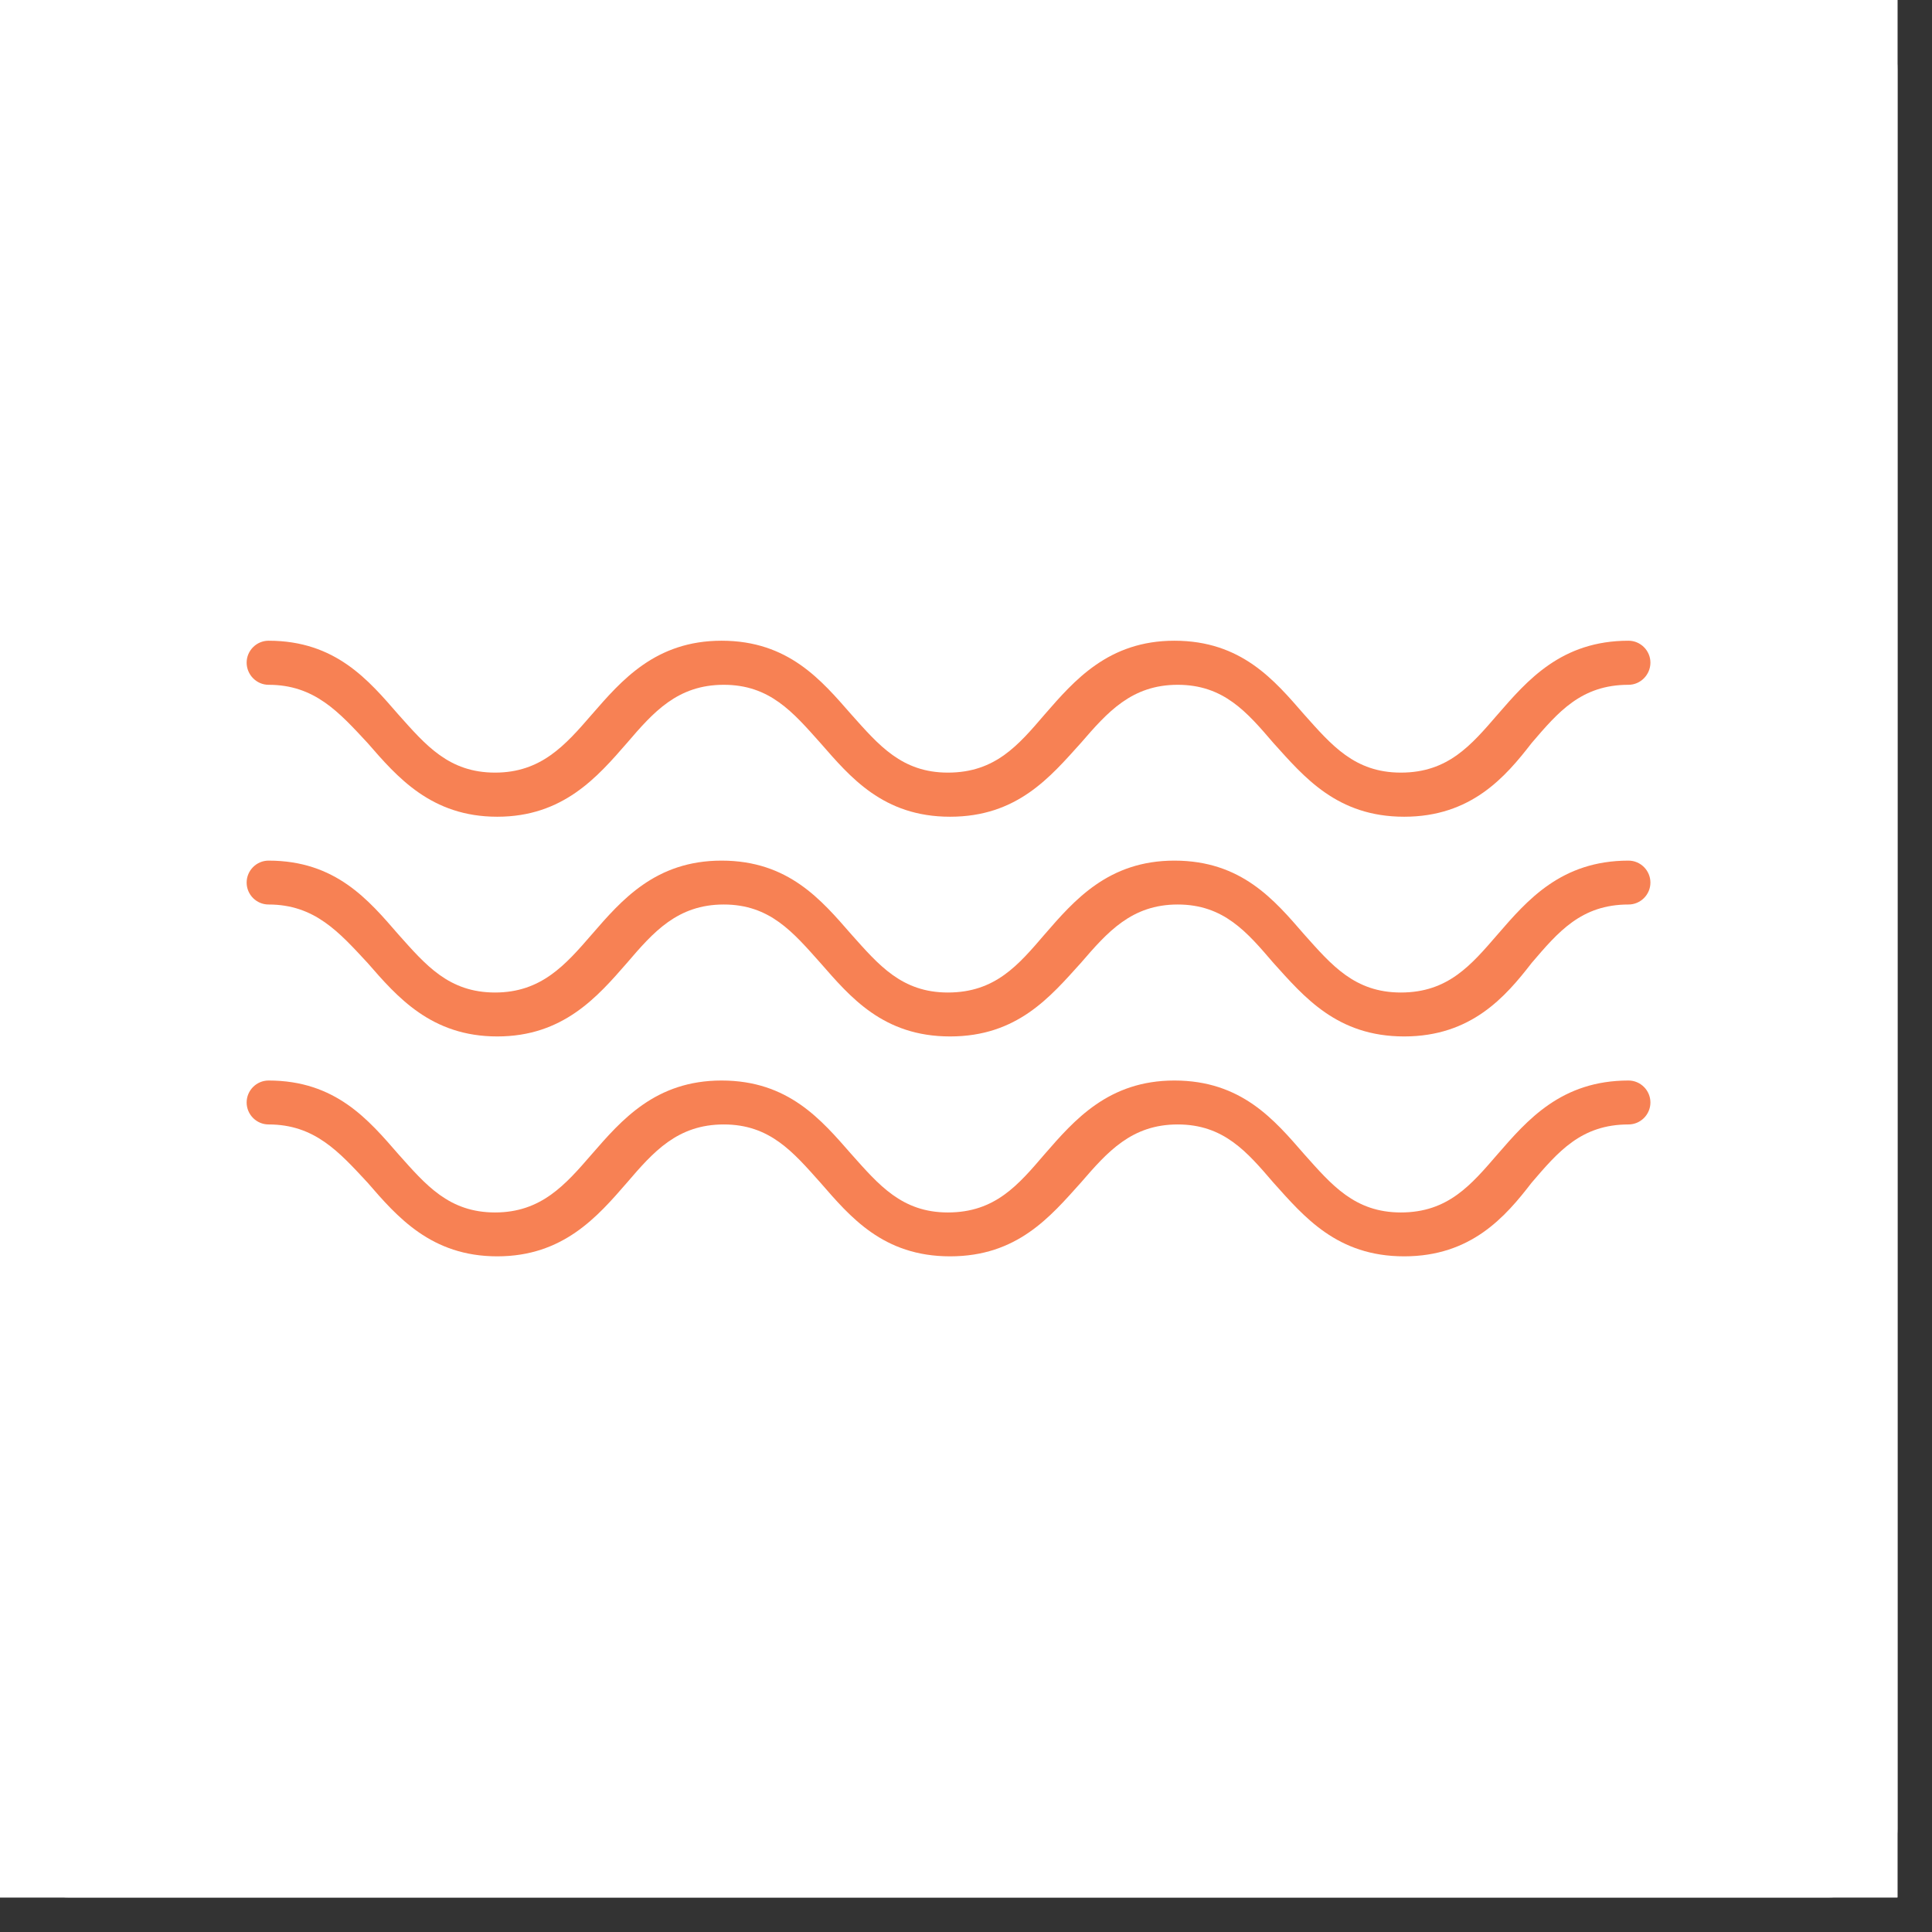
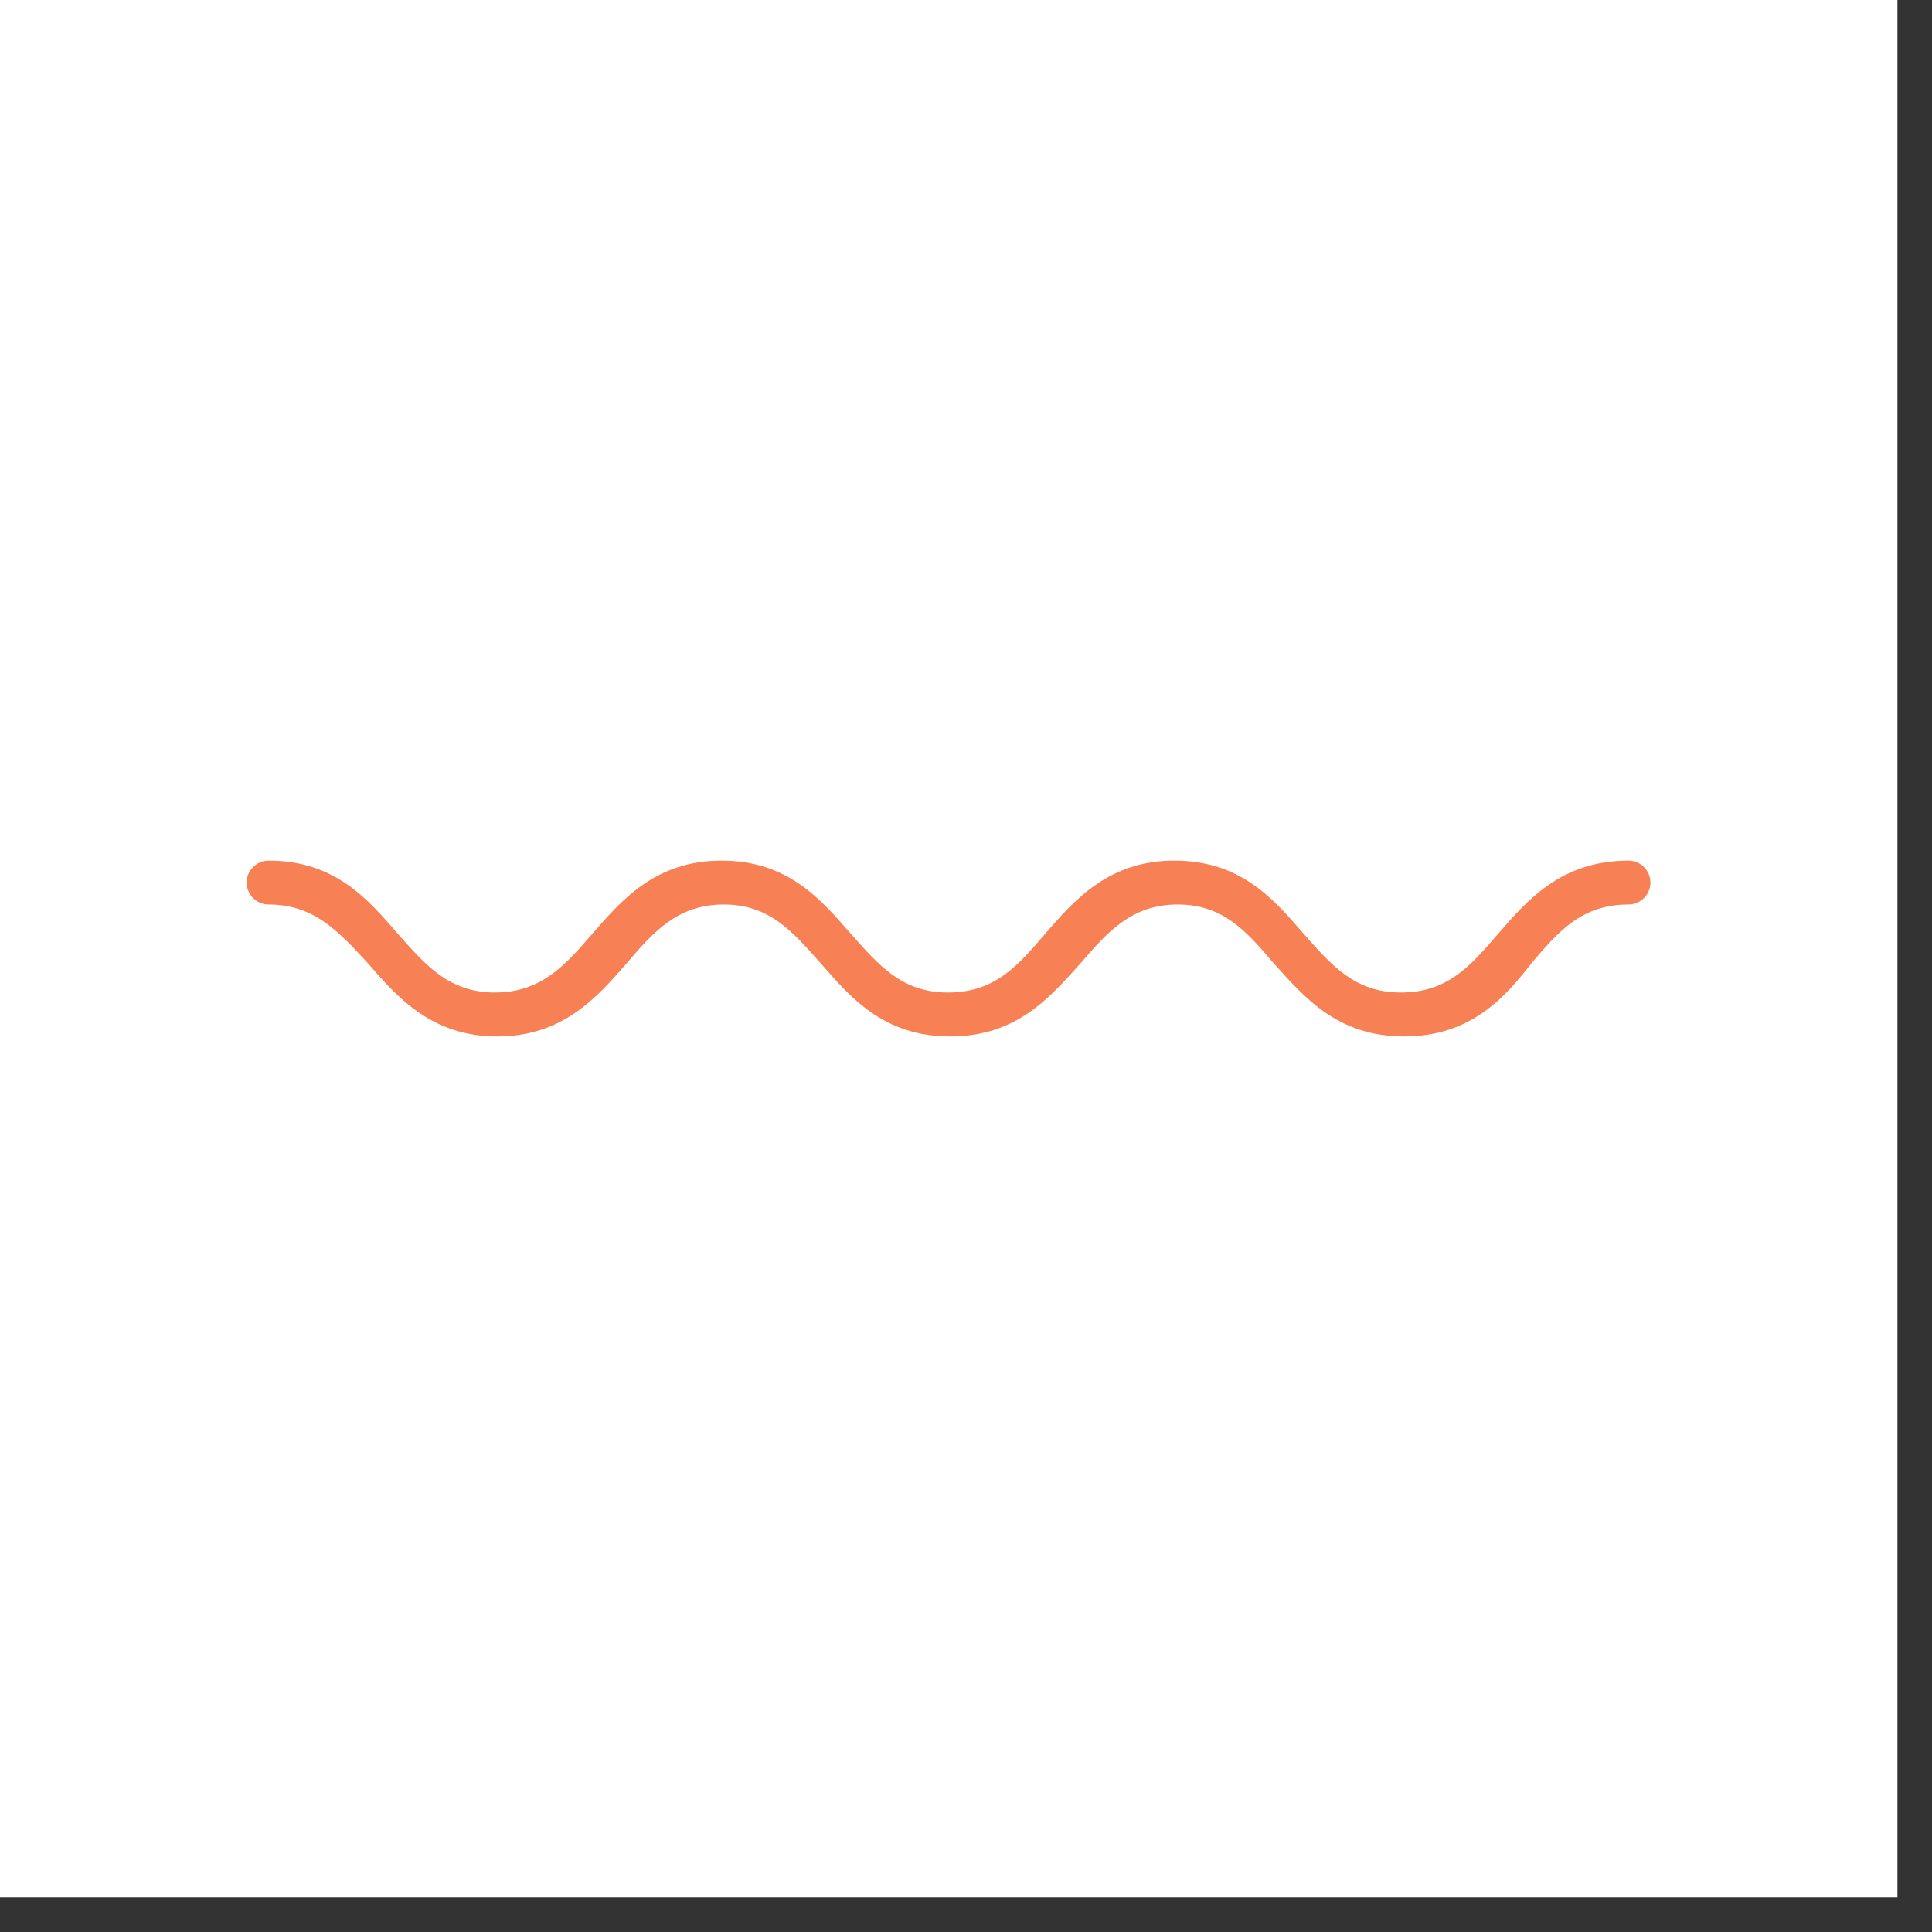
<svg xmlns="http://www.w3.org/2000/svg" width="55" zoomAndPan="magnify" viewBox="0 0 41.25 41.25" height="55" preserveAspectRatio="xMidYMid meet" version="1.0">
  <rect x="0" y="0" width="41.25" height="41.25" fill="#333333" stroke="none" />
  <defs>
    <clipPath id="ef89c8d420">
      <path d="M 0 0 L 40.512 0 L 40.512 40.512 L 0 40.512 Z M 0 0 " clip-rule="nonzero" />
    </clipPath>
    <clipPath id="bf57a51d25">
      <path d="M 0 0 L 40.512 0 L 40.512 40.512 L 0 40.512 Z M 0 0 " clip-rule="nonzero" />
    </clipPath>
    <clipPath id="21fb5dcdb5">
-       <path d="M 1.473 0 L 39.039 0 C 39.855 0 40.512 0.66 40.512 1.473 L 40.512 39.039 C 40.512 39.855 39.855 40.512 39.039 40.512 L 1.473 40.512 C 0.66 40.512 0 39.855 0 39.039 L 0 1.473 C 0 0.66 0.66 0 1.473 0 Z M 1.473 0 " clip-rule="nonzero" />
-     </clipPath>
+       </clipPath>
    <clipPath id="439d025380">
      <path d="M 5.227 18 L 35.426 18 L 35.426 23 L 5.227 23 Z M 5.227 18 " clip-rule="nonzero" />
    </clipPath>
    <clipPath id="20054cd8fd">
-       <path d="M 5.227 23 L 35.426 23 L 35.426 26.941 L 5.227 26.941 Z M 5.227 23 " clip-rule="nonzero" />
-     </clipPath>
+       </clipPath>
    <clipPath id="58568e9642">
-       <path d="M 5.227 13.68 L 35.426 13.68 L 35.426 18 L 5.227 18 Z M 5.227 13.68 " clip-rule="nonzero" />
-     </clipPath>
+       </clipPath>
  </defs>
  <g clip-path="url(#ef89c8d420)">
-     <path fill="#ffffff" d="M 0 0 L 40.512 0 L 40.512 40.512 L 0 40.512 Z M 0 0 " fill-opacity="1" fill-rule="nonzero" />
    <path fill="#ffffff" d="M 0 0 L 40.512 0 L 40.512 40.512 L 0 40.512 Z M 0 0 " fill-opacity="1" fill-rule="nonzero" />
  </g>
  <g clip-path="url(#bf57a51d25)">
    <g clip-path="url(#21fb5dcdb5)">
      <path fill="#ffffff" d="M 0 0 L 40.512 0 L 40.512 40.512 L 0 40.512 Z M 0 0 " fill-opacity="1" fill-rule="nonzero" />
    </g>
  </g>
  <g clip-path="url(#439d025380)">
    <path fill="#f78154" d="M 29.98 22.129 C 28.547 22.129 27.844 21.285 27.188 20.559 C 26.625 19.902 26.129 19.312 25.145 19.312 C 24.16 19.312 23.645 19.902 23.078 20.559 C 22.422 21.285 21.719 22.129 20.285 22.129 C 18.855 22.129 18.152 21.285 17.516 20.559 C 16.93 19.902 16.438 19.312 15.453 19.312 C 14.465 19.312 13.949 19.902 13.387 20.559 C 12.754 21.285 12.023 22.129 10.617 22.129 C 9.207 22.129 8.48 21.285 7.848 20.559 C 7.238 19.902 6.719 19.312 5.734 19.312 C 5.477 19.312 5.266 19.102 5.266 18.844 C 5.266 18.586 5.477 18.375 5.734 18.375 C 7.168 18.375 7.871 19.219 8.504 19.949 C 9.09 20.605 9.582 21.191 10.57 21.191 C 11.555 21.191 12.07 20.605 12.637 19.949 C 13.27 19.219 13.996 18.375 15.406 18.375 C 16.836 18.375 17.539 19.219 18.176 19.949 C 18.762 20.605 19.254 21.191 20.238 21.191 C 21.25 21.191 21.742 20.605 22.305 19.949 C 22.938 19.219 23.668 18.375 25.074 18.375 C 26.508 18.375 27.211 19.219 27.844 19.949 C 28.43 20.605 28.922 21.191 29.91 21.191 C 30.918 21.191 31.41 20.605 31.977 19.949 C 32.609 19.219 33.336 18.375 34.77 18.375 C 35.027 18.375 35.238 18.586 35.238 18.844 C 35.238 19.102 35.027 19.312 34.77 19.312 C 33.758 19.312 33.266 19.902 32.703 20.559 C 32.141 21.285 31.41 22.129 29.98 22.129 Z M 29.98 22.129 " fill-opacity="1" fill-rule="nonzero" />
  </g>
  <g clip-path="url(#20054cd8fd)">
-     <path fill="#f78154" d="M 29.98 26.824 C 28.547 26.824 27.844 25.98 27.188 25.25 C 26.625 24.594 26.129 24.008 25.145 24.008 C 24.16 24.008 23.645 24.594 23.078 25.25 C 22.422 25.98 21.719 26.824 20.285 26.824 C 18.855 26.824 18.152 25.98 17.516 25.25 C 16.93 24.594 16.438 24.008 15.453 24.008 C 14.465 24.008 13.949 24.594 13.387 25.25 C 12.754 25.98 12.023 26.824 10.617 26.824 C 9.207 26.824 8.48 25.98 7.848 25.25 C 7.238 24.594 6.719 24.008 5.734 24.008 C 5.477 24.008 5.266 23.797 5.266 23.539 C 5.266 23.281 5.477 23.07 5.734 23.07 C 7.168 23.07 7.871 23.914 8.504 24.641 C 9.09 25.297 9.582 25.887 10.57 25.887 C 11.555 25.887 12.07 25.297 12.637 24.641 C 13.27 23.914 13.996 23.07 15.406 23.07 C 16.836 23.07 17.539 23.914 18.176 24.641 C 18.762 25.297 19.254 25.887 20.238 25.887 C 21.25 25.887 21.742 25.297 22.305 24.641 C 22.938 23.914 23.668 23.07 25.074 23.07 C 26.508 23.07 27.211 23.914 27.844 24.641 C 28.43 25.297 28.922 25.887 29.91 25.887 C 30.918 25.887 31.41 25.297 31.977 24.641 C 32.609 23.914 33.336 23.07 34.77 23.07 C 35.027 23.07 35.238 23.281 35.238 23.539 C 35.238 23.797 35.027 24.008 34.77 24.008 C 33.758 24.008 33.266 24.594 32.703 25.25 C 32.141 25.98 31.41 26.824 29.98 26.824 Z M 29.98 26.824 " fill-opacity="1" fill-rule="nonzero" />
-   </g>
+     </g>
  <g clip-path="url(#58568e9642)">
-     <path fill="#f78154" d="M 29.98 17.438 C 28.547 17.438 27.844 16.59 27.188 15.863 C 26.625 15.207 26.129 14.621 25.145 14.621 C 24.16 14.621 23.645 15.207 23.078 15.863 C 22.422 16.59 21.719 17.438 20.285 17.438 C 18.855 17.438 18.152 16.59 17.516 15.863 C 16.93 15.207 16.438 14.621 15.453 14.621 C 14.465 14.621 13.949 15.207 13.387 15.863 C 12.754 16.59 12.023 17.438 10.617 17.438 C 9.207 17.438 8.48 16.59 7.848 15.863 C 7.238 15.207 6.719 14.621 5.734 14.621 C 5.477 14.621 5.266 14.406 5.266 14.148 C 5.266 13.891 5.477 13.68 5.734 13.68 C 7.168 13.68 7.871 14.527 8.504 15.254 C 9.09 15.91 9.582 16.496 10.57 16.496 C 11.555 16.496 12.07 15.91 12.637 15.254 C 13.27 14.527 13.996 13.68 15.406 13.68 C 16.836 13.68 17.539 14.527 18.176 15.254 C 18.762 15.91 19.254 16.496 20.238 16.496 C 21.25 16.496 21.742 15.91 22.305 15.254 C 22.938 14.527 23.668 13.68 25.074 13.68 C 26.508 13.68 27.211 14.527 27.844 15.254 C 28.43 15.91 28.922 16.496 29.91 16.496 C 30.918 16.496 31.41 15.91 31.977 15.254 C 32.609 14.527 33.336 13.68 34.77 13.68 C 35.027 13.68 35.238 13.891 35.238 14.148 C 35.238 14.406 35.027 14.621 34.77 14.621 C 33.758 14.621 33.266 15.207 32.703 15.863 C 32.141 16.59 31.41 17.438 29.98 17.438 Z M 29.98 17.438 " fill-opacity="1" fill-rule="nonzero" />
+     <path fill="#f78154" d="M 29.98 17.438 C 28.547 17.438 27.844 16.59 27.188 15.863 C 26.625 15.207 26.129 14.621 25.145 14.621 C 24.16 14.621 23.645 15.207 23.078 15.863 C 22.422 16.59 21.719 17.438 20.285 17.438 C 16.93 15.207 16.438 14.621 15.453 14.621 C 14.465 14.621 13.949 15.207 13.387 15.863 C 12.754 16.59 12.023 17.438 10.617 17.438 C 9.207 17.438 8.48 16.59 7.848 15.863 C 7.238 15.207 6.719 14.621 5.734 14.621 C 5.477 14.621 5.266 14.406 5.266 14.148 C 5.266 13.891 5.477 13.68 5.734 13.68 C 7.168 13.68 7.871 14.527 8.504 15.254 C 9.09 15.91 9.582 16.496 10.57 16.496 C 11.555 16.496 12.07 15.91 12.637 15.254 C 13.27 14.527 13.996 13.68 15.406 13.68 C 16.836 13.68 17.539 14.527 18.176 15.254 C 18.762 15.91 19.254 16.496 20.238 16.496 C 21.25 16.496 21.742 15.91 22.305 15.254 C 22.938 14.527 23.668 13.68 25.074 13.68 C 26.508 13.68 27.211 14.527 27.844 15.254 C 28.43 15.91 28.922 16.496 29.91 16.496 C 30.918 16.496 31.41 15.91 31.977 15.254 C 32.609 14.527 33.336 13.68 34.77 13.68 C 35.027 13.68 35.238 13.891 35.238 14.148 C 35.238 14.406 35.027 14.621 34.77 14.621 C 33.758 14.621 33.266 15.207 32.703 15.863 C 32.141 16.59 31.41 17.438 29.98 17.438 Z M 29.98 17.438 " fill-opacity="1" fill-rule="nonzero" />
  </g>
</svg>